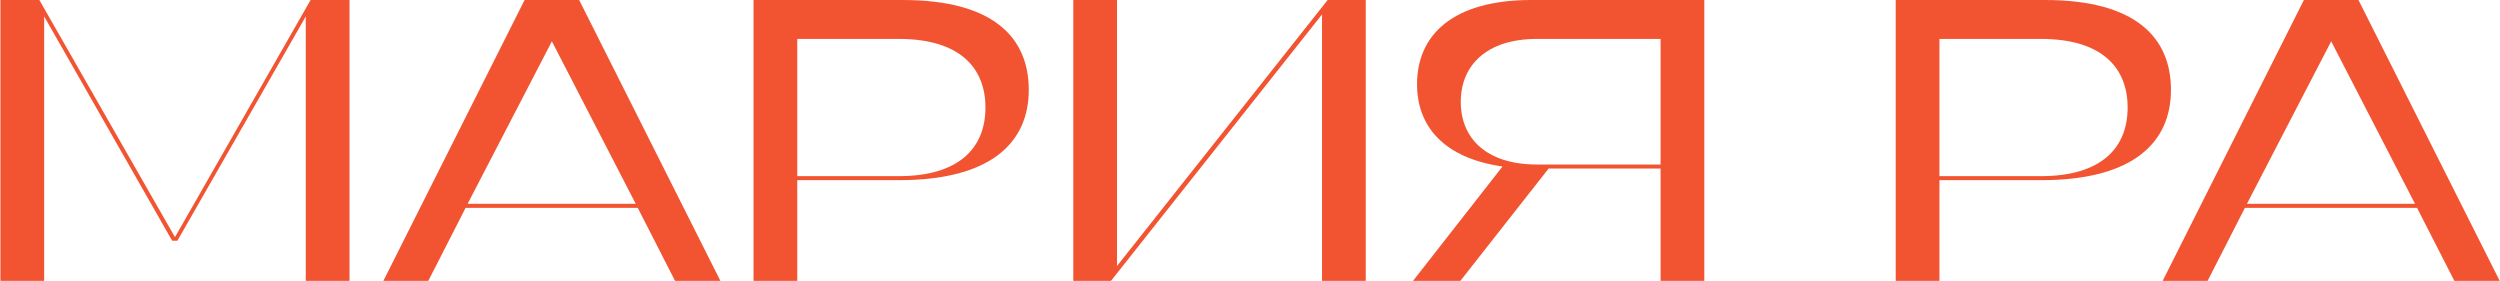
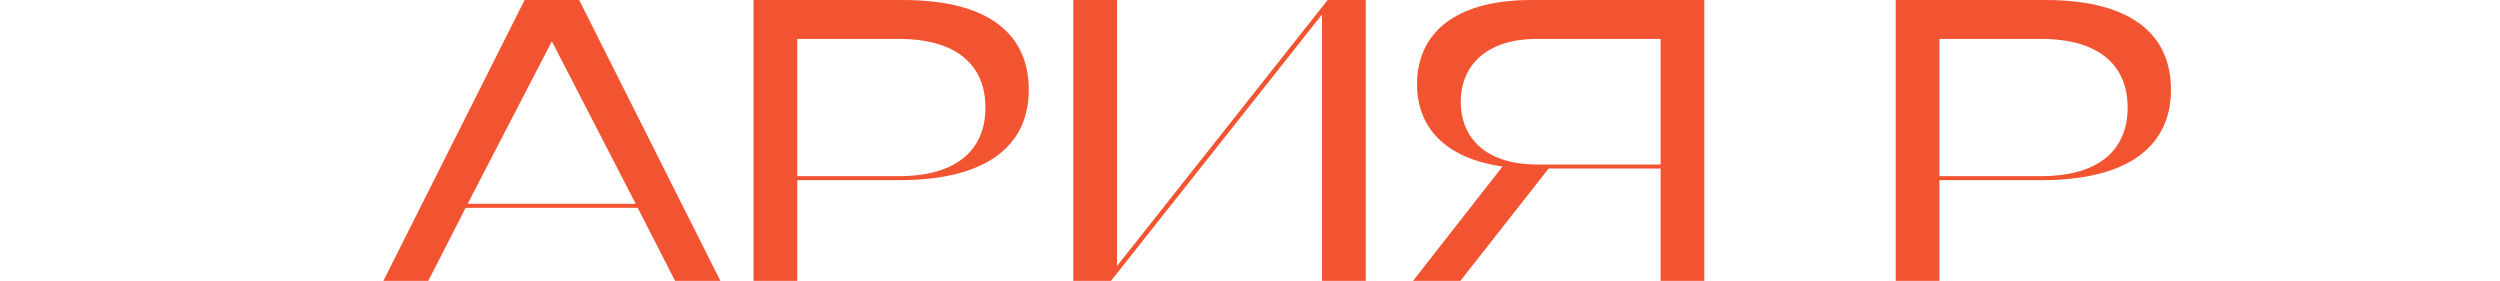
<svg xmlns="http://www.w3.org/2000/svg" width="810" height="91" viewBox="0 0 810 91" fill="none">
-   <path d="M809.902 91H795.212L783.122 67.34H727.352L715.262 91H700.702L746.462 0H764.142L809.902 91ZM755.302 13.39L728.002 66.04H782.472L755.302 13.39Z" fill="#F25432" />
  <path d="M614.212 0H662.572C691.822 0 703.392 12.09 703.392 29.12C703.392 46.15 691.172 58.37 661.402 58.37H628.382V91H614.212V0ZM628.382 57.07H661.272C680.902 57.07 689.352 47.84 689.352 34.84C689.352 21.84 680.902 12.61 661.272 12.61H628.382V57.07Z" fill="#F25432" />
  <path d="M538.03 54.6H501.76L473.16 91H457.82L486.81 53.95C467.83 51.22 459.12 40.95 459.12 27.3C459.12 11.44 470.56 0 496.17 0H552.2V91H538.03V54.6ZM497.99 53.3H538.03V12.61H497.99C481.61 12.61 473.29 21.19 473.29 33.02C473.29 44.85 481.61 53.3 497.99 53.3Z" fill="#F25432" />
  <path d="M428.338 91V4.68L359.958 91H347.738V0H361.908V86.19L430.158 0H442.508V91H428.338Z" fill="#F25432" />
  <path d="M244.144 0H292.504C321.754 0 333.324 12.09 333.324 29.12C333.324 46.15 321.104 58.37 291.334 58.37H258.314V91H244.144V0ZM258.314 57.07H291.204C310.834 57.07 319.284 47.84 319.284 34.84C319.284 21.84 310.834 12.61 291.204 12.61H258.314V57.07Z" fill="#F25432" />
  <path d="M233.408 91H218.718L206.628 67.34H150.858L138.768 91H124.208L169.968 0H187.648L233.408 91ZM178.808 13.39L151.508 66.04H205.978L178.808 13.39Z" fill="#F25432" />
-   <path d="M99.07 91V5.33L57.47 78H55.78L14.31 5.33V91H0.14V0H12.75L56.69 76.83L100.63 0H113.24V91H99.07Z" fill="#F25432" />
</svg>